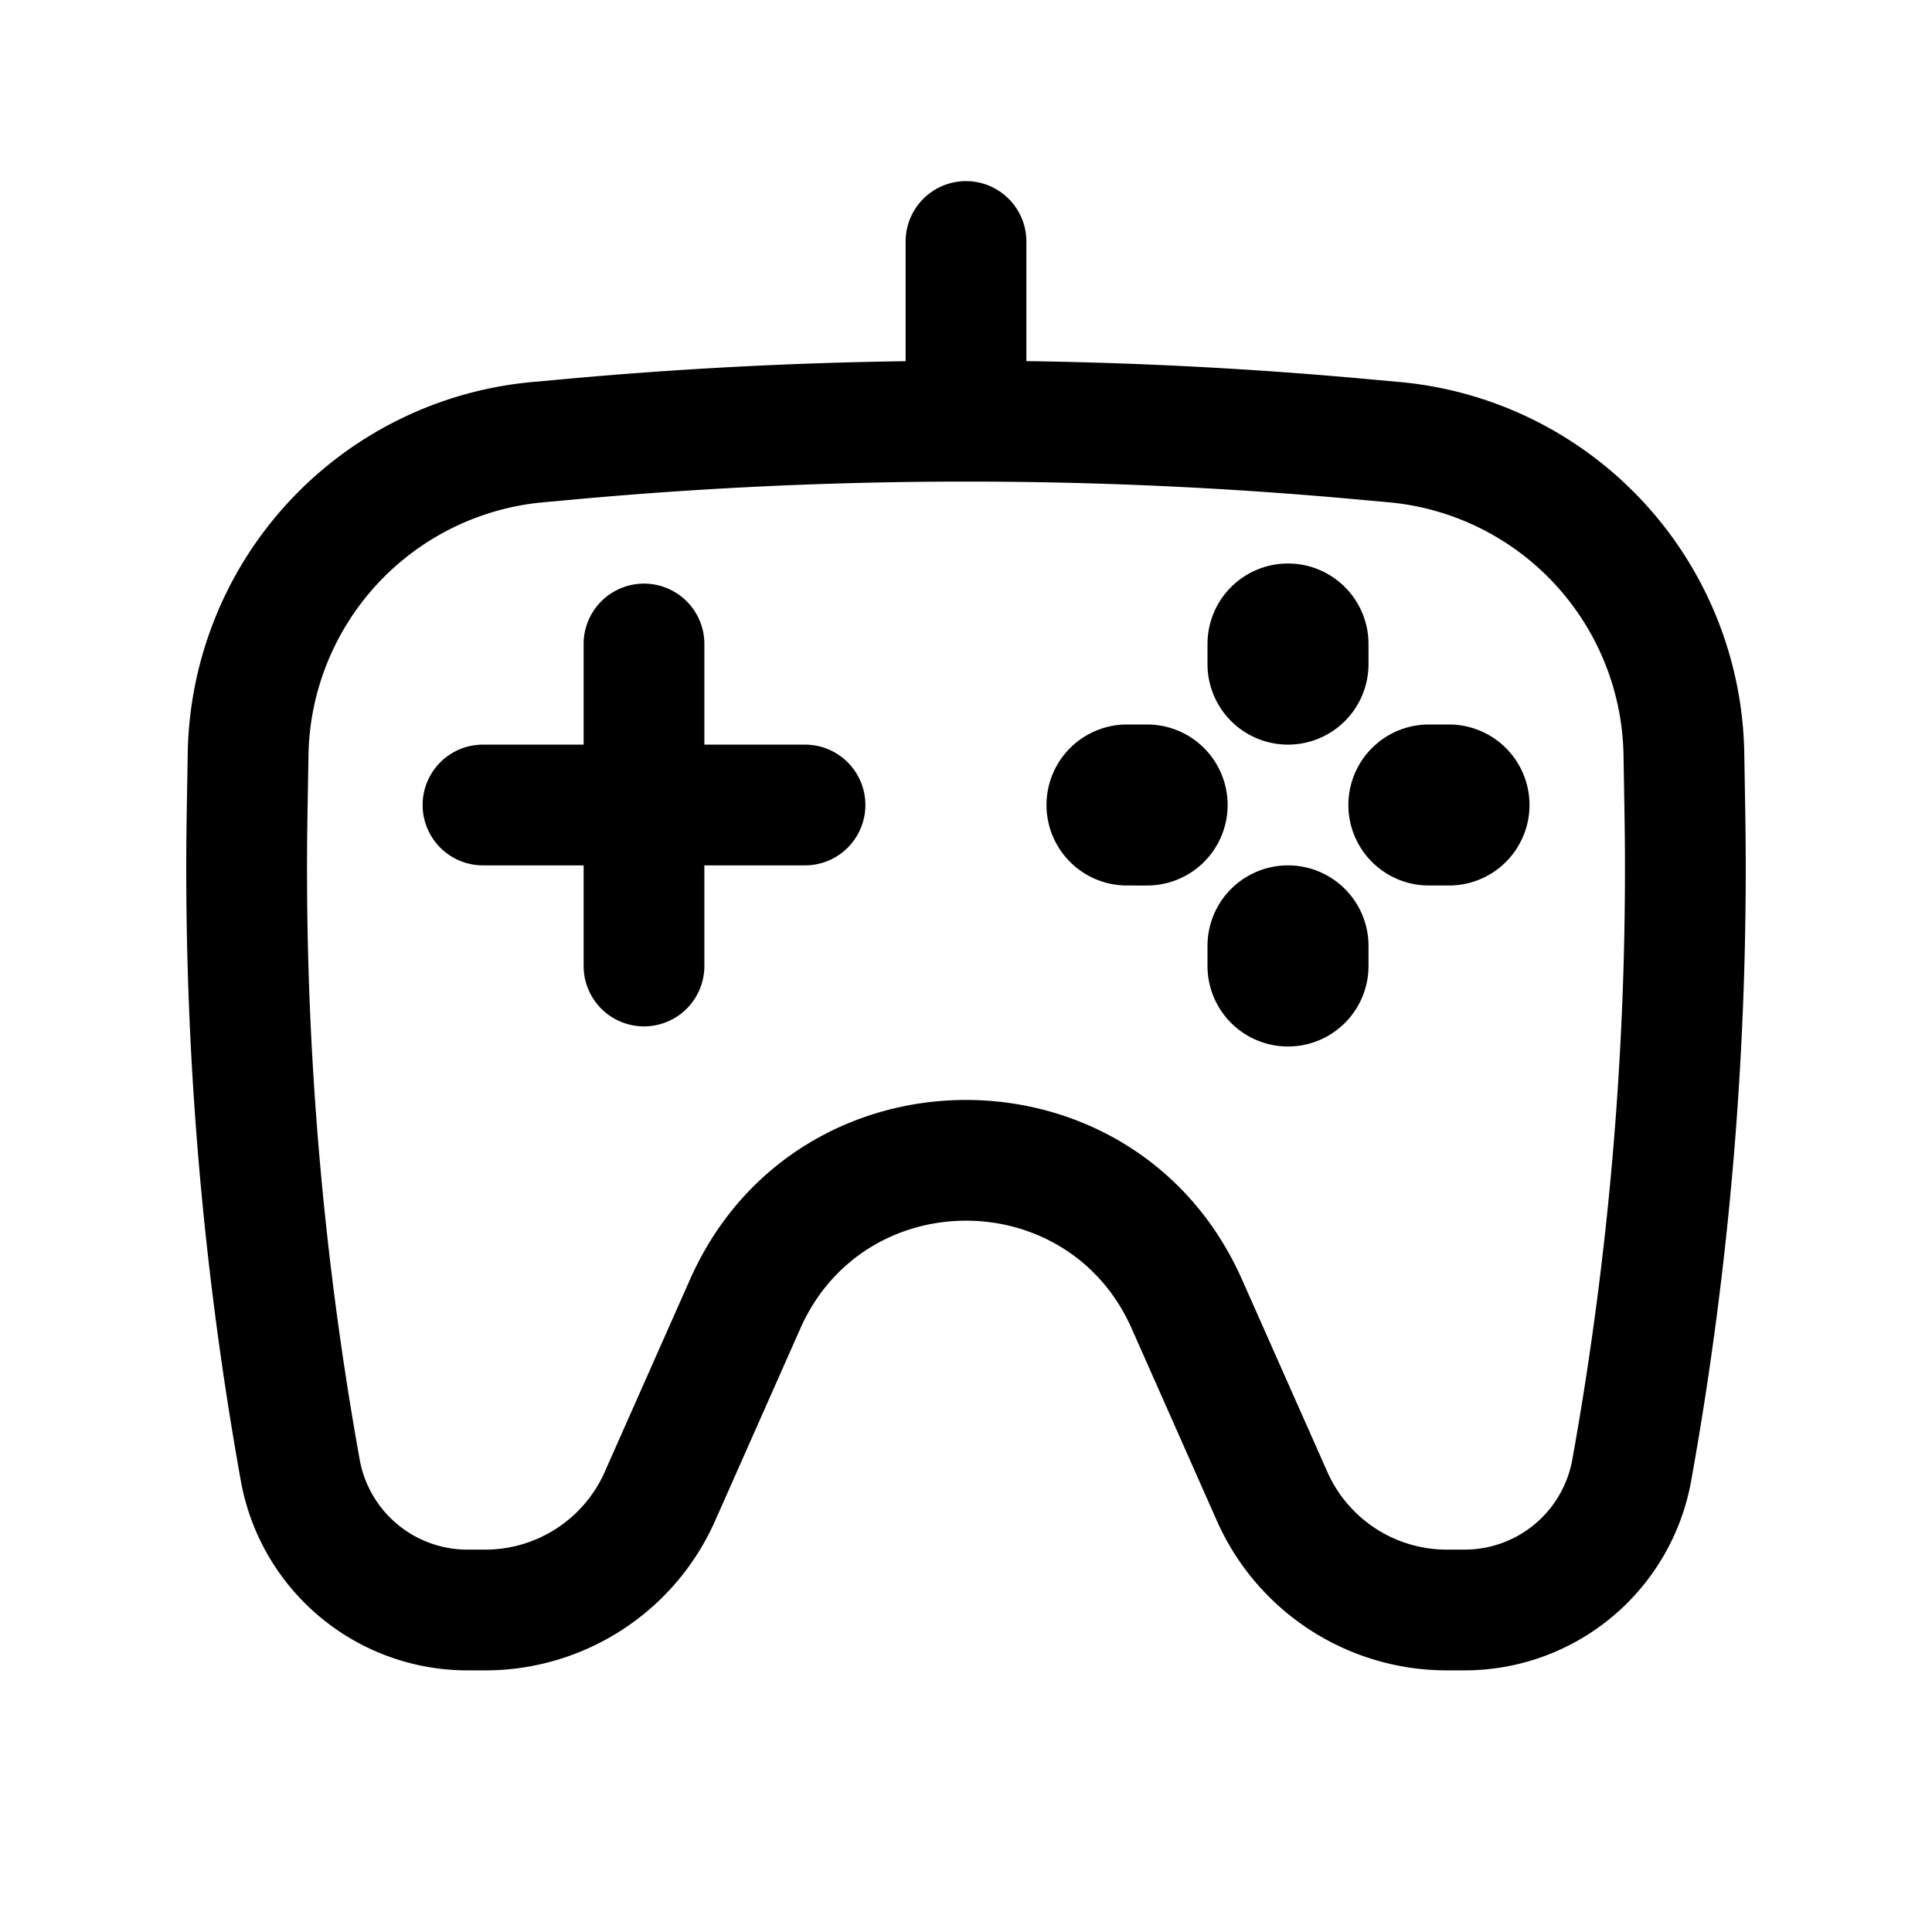
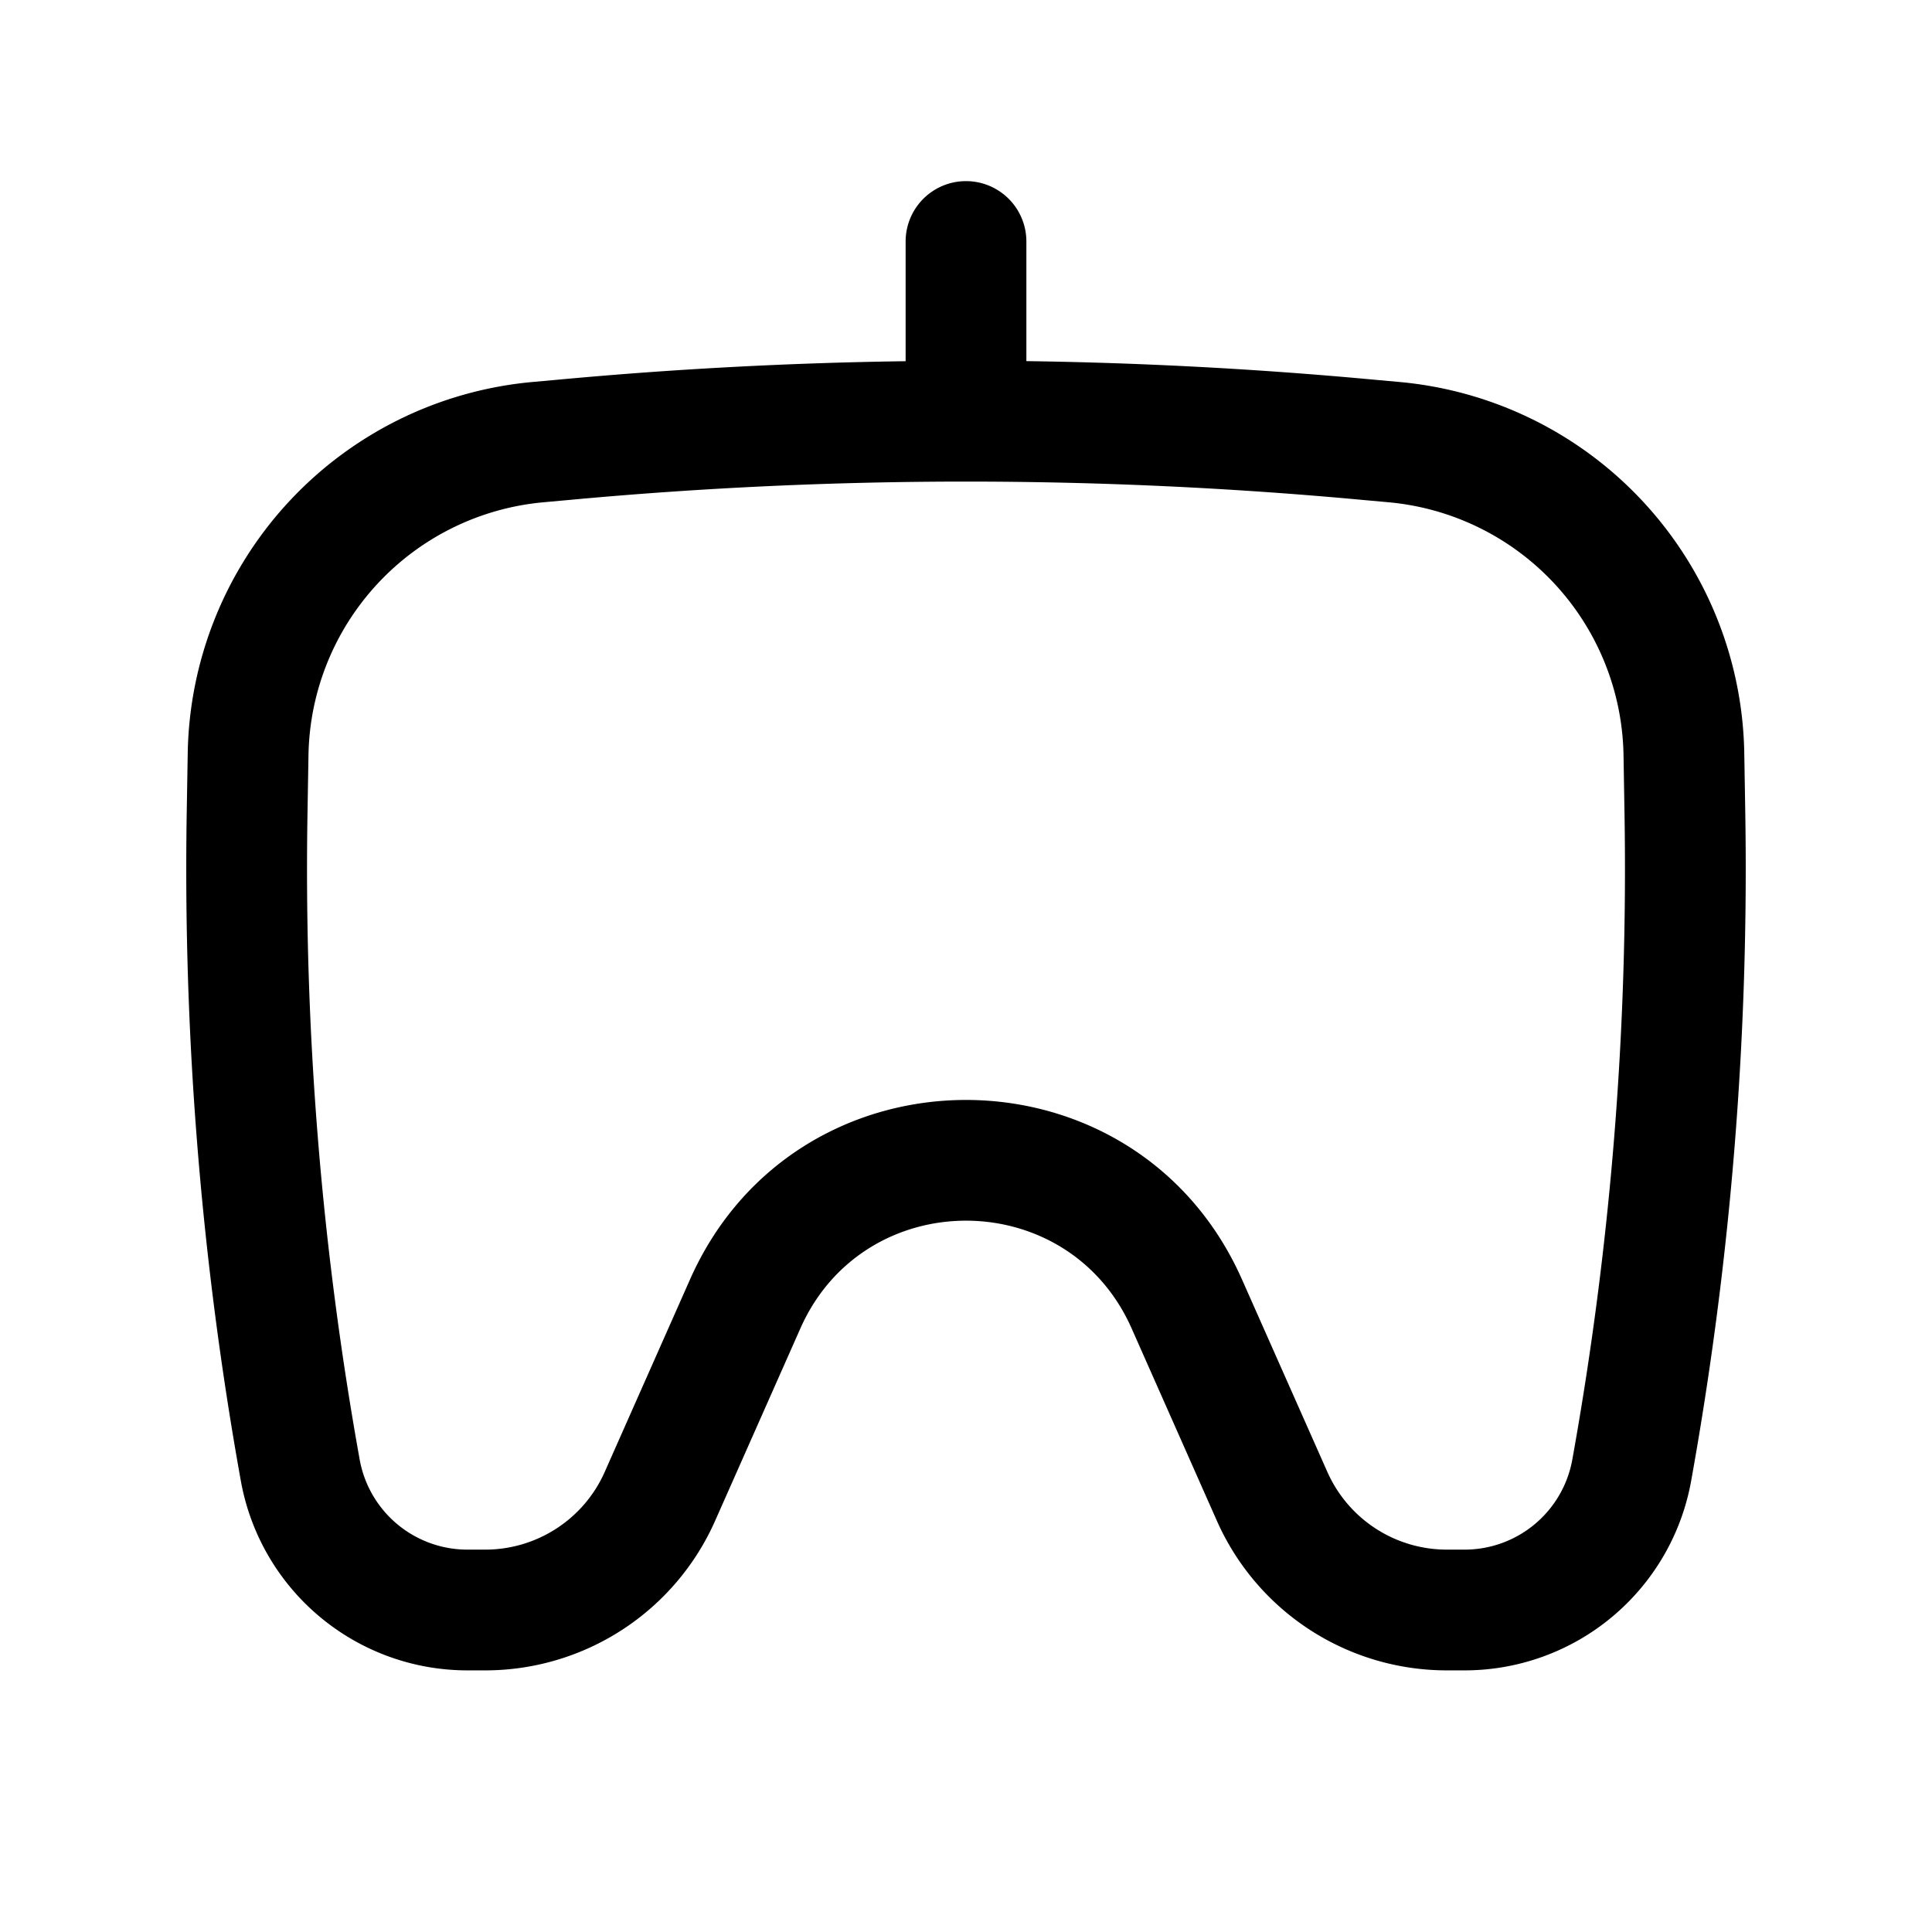
<svg xmlns="http://www.w3.org/2000/svg" width="800" height="800" viewBox="0 0 24 24">
-   <path fill="currentColor" d="M8 7.25a.75.75 0 0 1 .75.75v1.25H10a.75.75 0 0 1 0 1.5H8.75V12a.75.75 0 0 1-1.5 0v-1.25H6a.75.75 0 0 1 0-1.5h1.25V8A.75.75 0 0 1 8 7.25m9 4.5a1 1 0 1 0-2 0V12a1 1 0 1 0 2 0zM16 7a1 1 0 0 1 1 1v.25a1 1 0 1 1-2 0V8a1 1 0 0 1 1-1m3 3a1 1 0 0 1-1 1h-.25a1 1 0 1 1 0-2H18a1 1 0 0 1 1 1m-4.75 1a1 1 0 1 0 0-2H14a1 1 0 1 0 0 2z" />
  <path fill="currentColor" fill-rule="evenodd" d="M12.75 3a.75.75 0 0 0-1.5 0v1.487c-1.44.02-2.878.096-4.312.229l-.332.03a4.71 4.71 0 0 0-4.274 4.61l-.012.713a42.94 42.94 0 0 0 .672 8.328a2.86 2.86 0 0 0 2.814 2.353h.221a3.124 3.124 0 0 0 2.856-1.857l1.06-2.392c.791-1.783 3.323-1.783 4.114 0l1.06 2.392a3.124 3.124 0 0 0 2.856 1.857h.221a2.86 2.86 0 0 0 2.814-2.353a42.9 42.9 0 0 0 .672-8.328l-.012-.713a4.71 4.71 0 0 0-4.274-4.61l-.332-.03a54.878 54.878 0 0 0-4.312-.23zM7.076 6.21a53.385 53.385 0 0 1 9.848 0l.332.03a3.209 3.209 0 0 1 2.912 3.141l.012.713a41.437 41.437 0 0 1-.648 8.037a1.36 1.36 0 0 1-1.338 1.119h-.221a1.624 1.624 0 0 1-1.484-.965l-1.061-2.392c-1.319-2.972-5.537-2.972-6.856 0l-1.06 2.392c-.26.587-.843.965-1.485.965h-.22a1.36 1.36 0 0 1-1.339-1.119a41.44 41.44 0 0 1-.648-8.036l.012-.714A3.21 3.21 0 0 1 6.745 6.24z" clip-rule="evenodd" />
</svg>